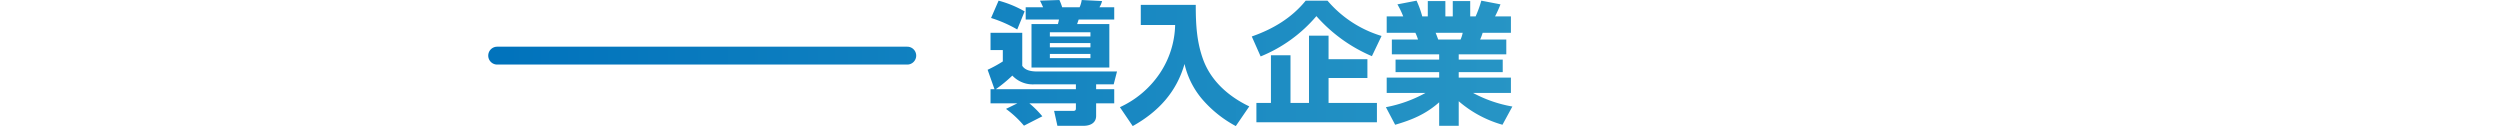
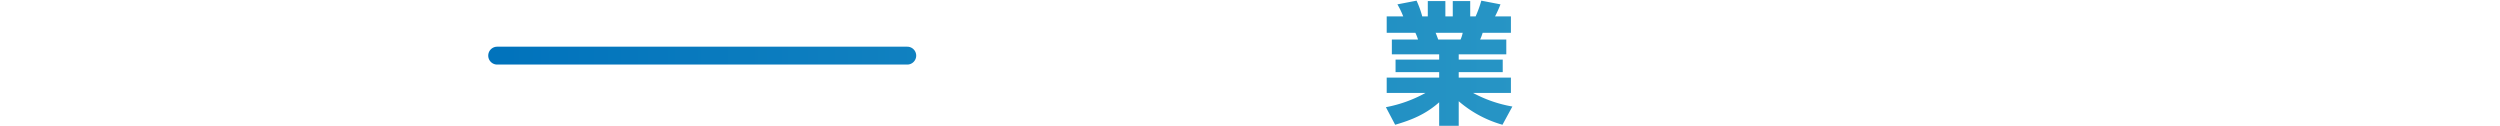
<svg xmlns="http://www.w3.org/2000/svg" xmlns:xlink="http://www.w3.org/1999/xlink" id="レイヤー_1" data-name="レイヤー 1" viewBox="0 0 700 35.3">
  <defs>
    <style>.cls-1{fill:url(#名称未設定グラデーション_8);}.cls-2{fill:url(#名称未設定グラデーション_8-2);}.cls-3{fill:url(#名称未設定グラデーション_8-3);}.cls-4{fill:url(#名称未設定グラデーション_8-4);}.cls-5{fill:url(#名称未設定グラデーション_8-5);}</style>
    <linearGradient id="名称未設定グラデーション_8" x1="132.686" y1="17.613" x2="559.71" y2="17.613" gradientUnits="userSpaceOnUse">
      <stop offset="0" stop-color="#0072bc" />
      <stop offset="1" stop-color="#39a5c9" />
    </linearGradient>
    <linearGradient id="名称未設定グラデーション_8-2" x1="132.686" y1="18.335" x2="559.71" y2="18.335" xlink:href="#名称未設定グラデーション_8" />
    <linearGradient id="名称未設定グラデーション_8-3" x1="132.686" y1="17.206" x2="559.71" y2="17.206" xlink:href="#名称未設定グラデーション_8" />
    <linearGradient id="名称未設定グラデーション_8-4" x1="132.686" y1="17.706" x2="559.71" y2="17.706" xlink:href="#名称未設定グラデーション_8" />
    <linearGradient id="名称未設定グラデーション_8-5" x1="132.686" y1="15.576" x2="559.71" y2="15.576" xlink:href="#名称未設定グラデーション_8" />
  </defs>
-   <path class="cls-1" d="M276.535,19.538a36.461,36.461,0,0,0,4.255-2.332V14.024h-3.441V9.177H286.23v9.25c.888,1.406,2.775,1.591,4.292,1.591H312.761l-.925,3.589h-4.921v1.369h5.069V28.936h-5.069v3.515c0,2.035-1.739,2.775-3.515,2.775h-7.327l-.925-4.181H300.55c.703,0,.703-.444.703-.777V28.936H288.228a27.962,27.962,0,0,1,3.626,3.627l-5.143,2.627a28.937,28.937,0,0,0-5.033-4.699l3.183-1.554h-7.512V24.977h1.11ZM286.896,3.182,284.824,8.252a35.858,35.858,0,0,0-7.327-3.219L279.607.185A30.573,30.573,0,0,1,286.896,3.182Zm14.357,21.794V23.608H289.745a7.868,7.868,0,0,1-6.291-2.442,40.746,40.746,0,0,1-4.625,3.811ZM292.076,2.035c-.296-.629-.555-1.258-.888-1.85L296.628,0a13.523,13.523,0,0,1,.777,2.035h4.885A7.996,7.996,0,0,0,302.881,0l5.698.296a6.011,6.011,0,0,1-.74,1.739h4.144V5.477H302.03c-.111.259-.333.999-.444,1.258h9.028V18.908H288.82V6.734h7.4c.148-.555.185-.703.296-1.258h-9.325V2.035Zm1.887,6.994v1.184h11.36V9.029Zm0,3.034v1.184h11.36V12.063Zm0,3.034v1.184h11.36v-1.184Z" />
-   <path class="cls-2" d="M334.812,1.369c0,5.698.296,10.361,2.035,15.208,2.22,6.143,7.215,10.472,12.951,13.21L346.024,35.3a32.815,32.815,0,0,1-9.584-7.733,23.234,23.234,0,0,1-4.773-9.658c-2.257,7.918-7.401,13.432-14.505,17.391l-3.589-5.291a26.994,26.994,0,0,0,11.101-9.362,25.324,25.324,0,0,0,4.366-13.654h-9.621V1.369Z" />
-   <path class="cls-3" d="M350.498,10.213C356.344,8.178,361.636,5.069,365.596.185h6.105a31.948,31.948,0,0,0,15.134,9.88l-2.701,5.661a43.264,43.264,0,0,1-15.541-11.212A40.477,40.477,0,0,1,352.977,15.8Zm32.377,11.619H371.997v6.994H385.54v5.402H351.793V28.825h4.07V15.467H361.34V28.825h5.18V9.991h5.476v6.586h10.879Z" />
  <path class="cls-4" d="M423.465,29.824,420.69,34.931a32.06,32.06,0,0,1-12.248-6.587v6.882h-5.476V28.64c-3.701,3.293-7.586,4.921-12.322,6.291l-2.59-4.921a36.933,36.933,0,0,0,11.101-3.997h-10.879v-4.292h14.69V20.204h-12.211V16.688h12.211v-1.48H389.719V11.064h7.327a14.322,14.322,0,0,0-.74-1.887h-8.03V4.588h4.625a23.495,23.495,0,0,0-1.628-3.367L396.638.185a27.258,27.258,0,0,1,1.591,4.403h1.554V.296h4.921V4.588h2.072V.296h4.884V4.588h1.517A31.25,31.25,0,0,0,414.769.185l5.365,1.036a34.509,34.509,0,0,1-1.517,3.367h4.441V9.177h-7.918a12.356,12.356,0,0,1-.703,1.887h7.326v4.144H408.442v1.48h12.322v3.516H408.442v1.517h14.616v4.292h-10.62A36.114,36.114,0,0,0,423.465,29.824ZM401.967,9.177c.184.37.666,1.739.74,1.887H408.96a8.6,8.6,0,0,0,.592-1.887Z" />
  <path class="cls-5" d="M254.035,18.076H139.208a2.5,2.5,0,1,1,0-5H254.035a2.5,2.5,0,0,1,0,5Z" />
-   <path class="cls-5" d="M560.792,18.076H445.965a2.5,2.5,0,1,1,0-5H560.792a2.5,2.5,0,0,1,0,5Z" />
</svg>